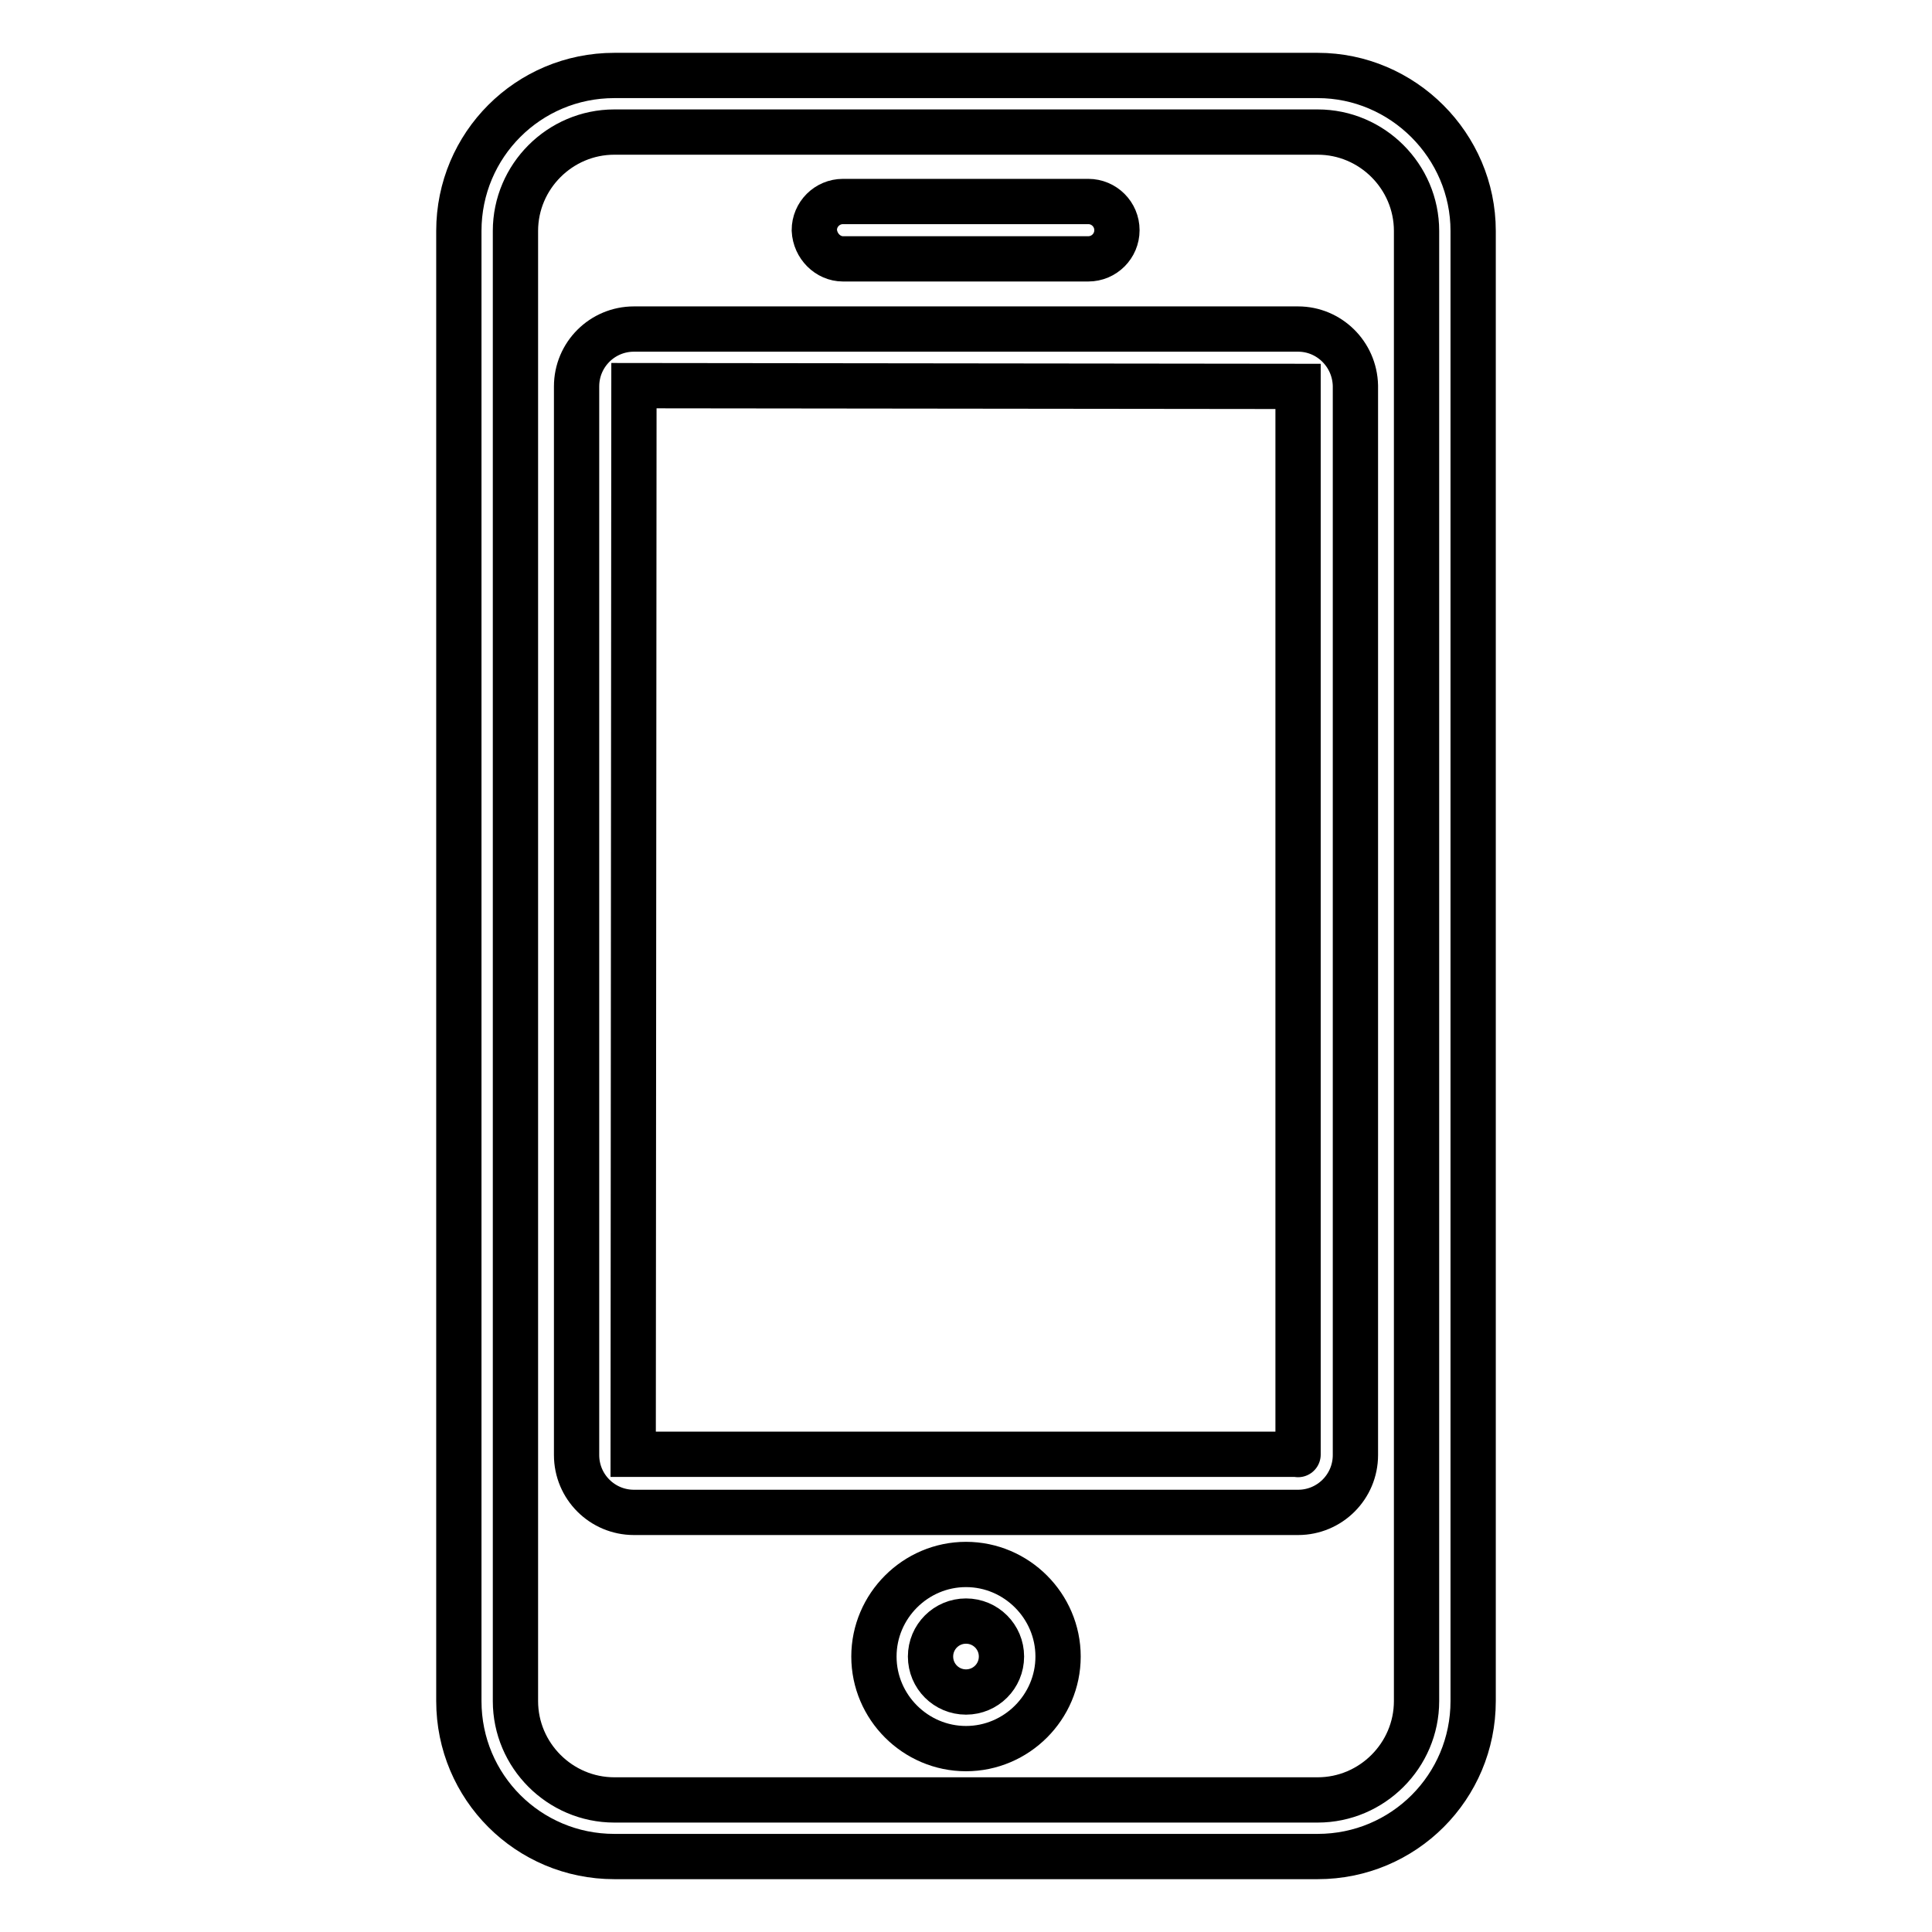
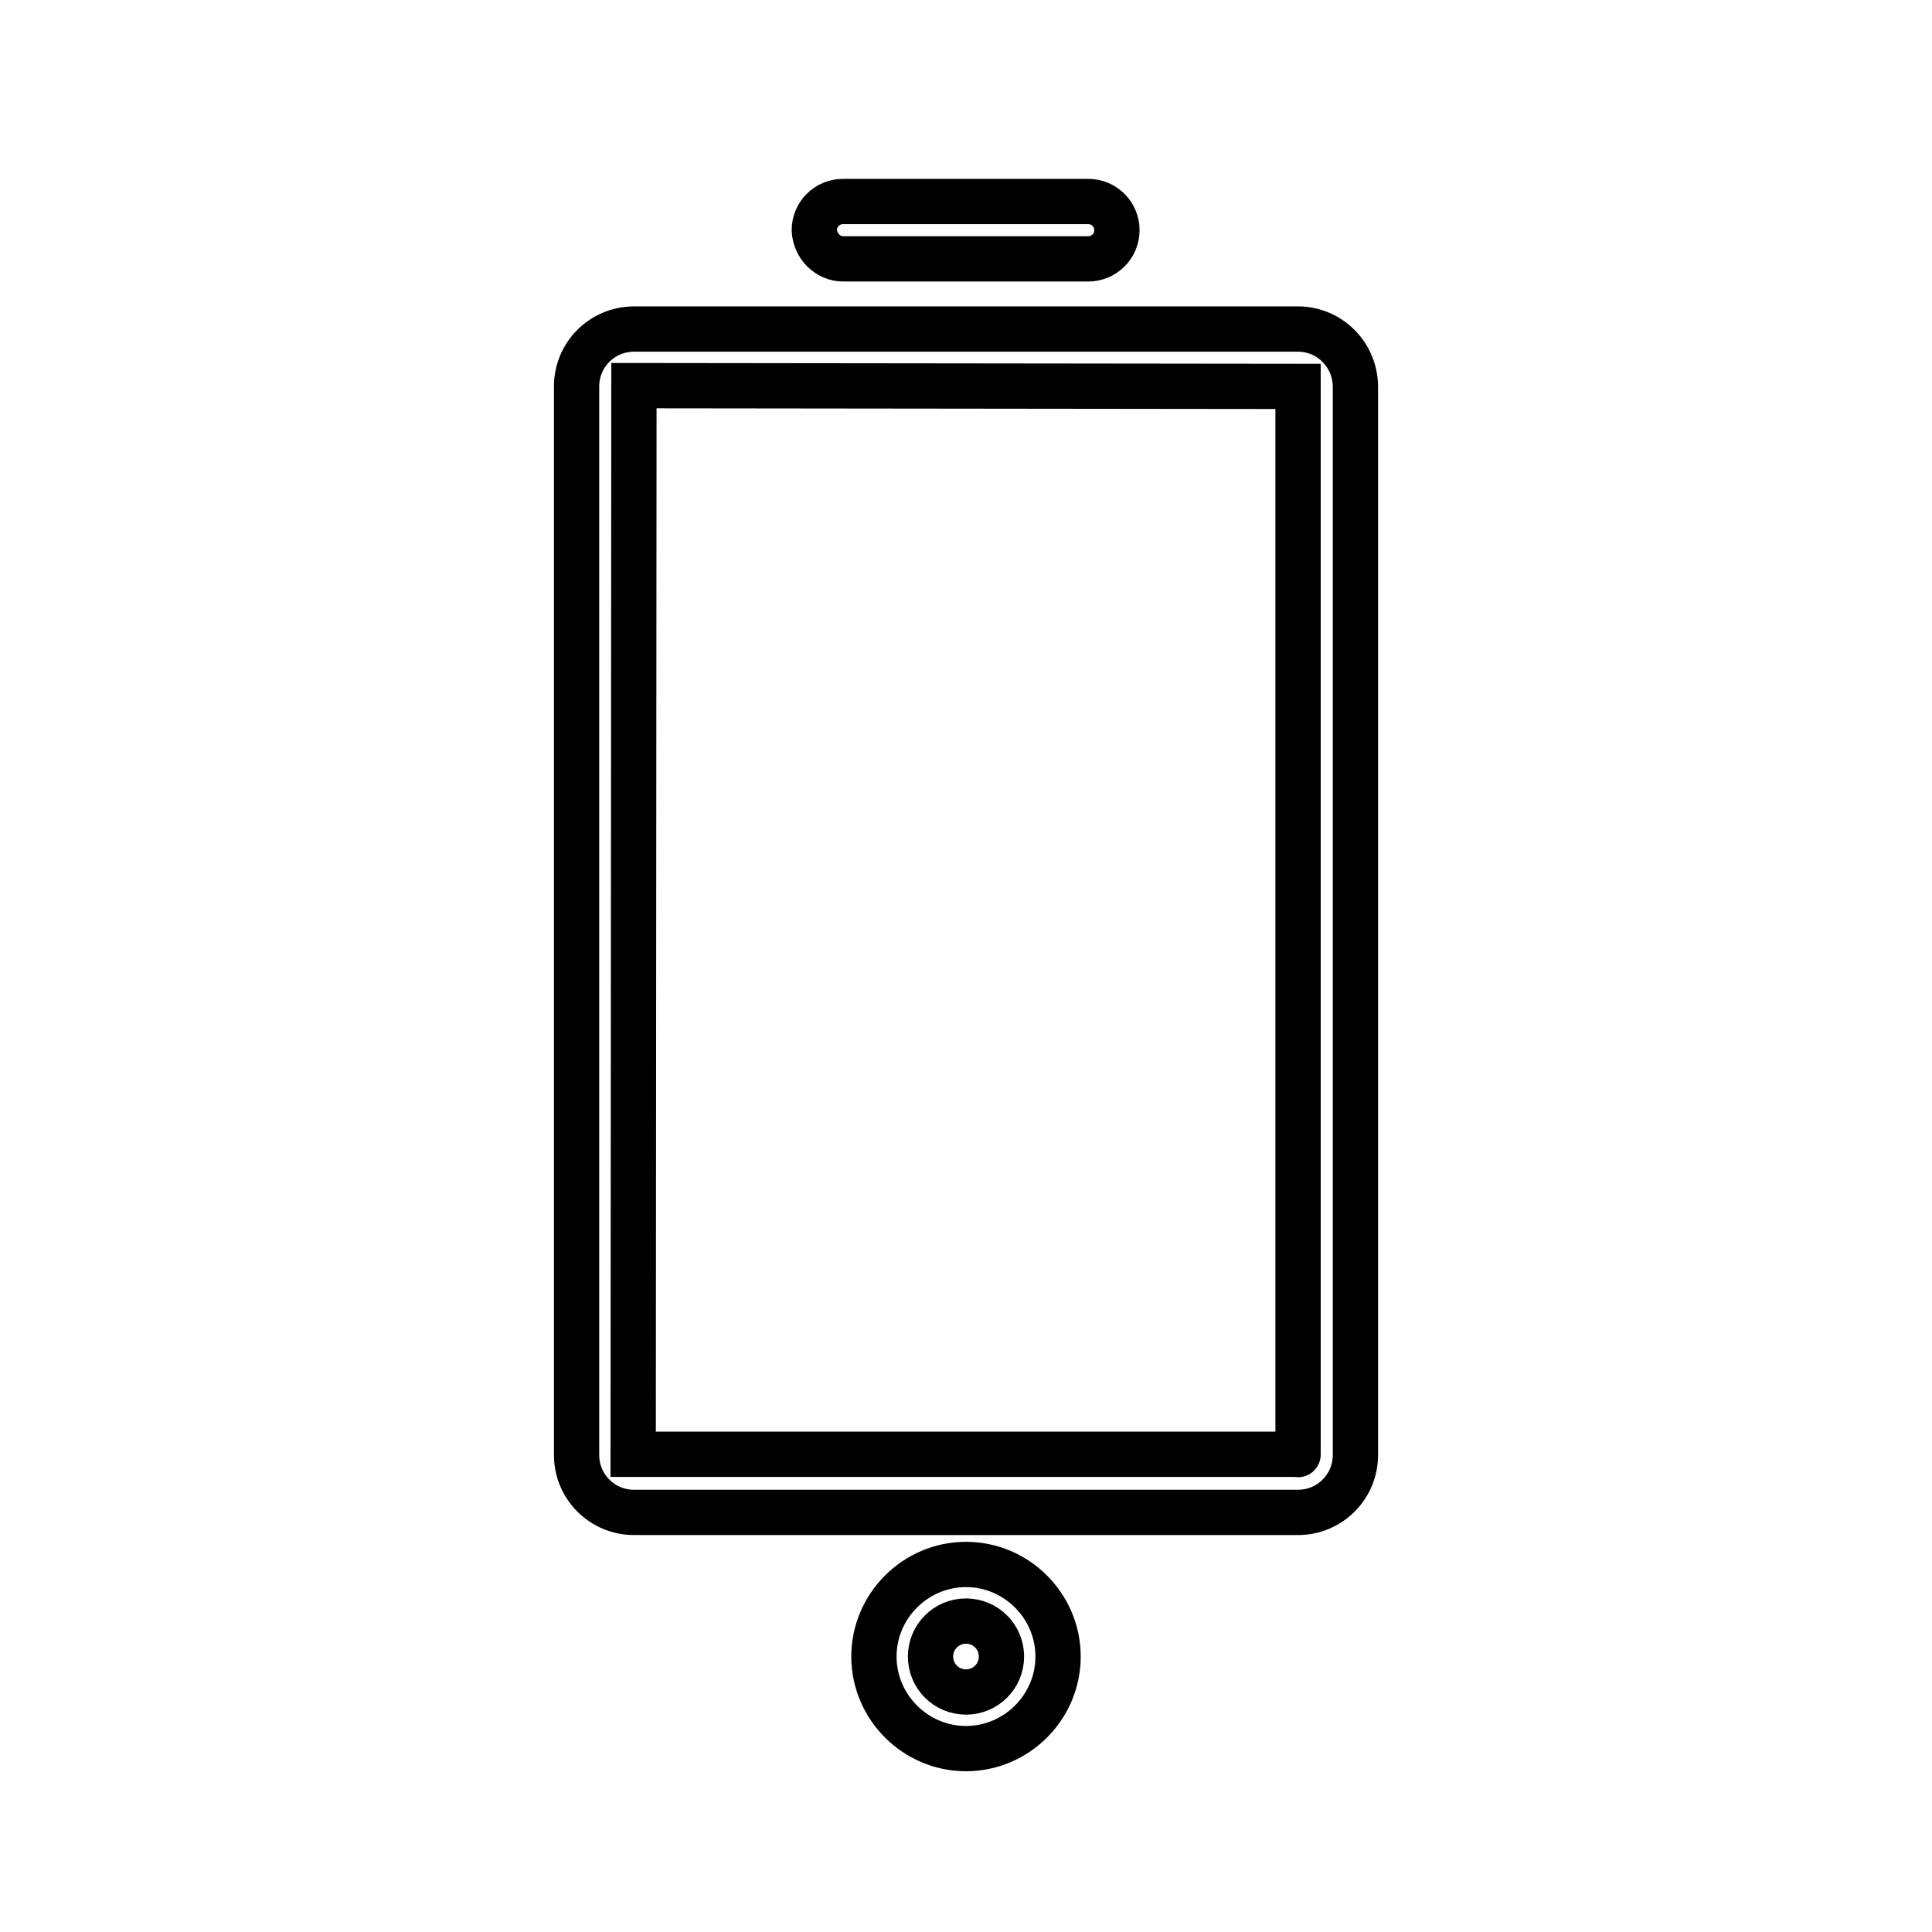
<svg xmlns="http://www.w3.org/2000/svg" version="1.1" x="0px" y="0px" viewBox="0 0 256 256" enable-background="new 0 0 256 256" xml:space="preserve">
  <g>
-     <path stroke-width="6" fill-opacity="0" stroke="#000000" d="M174.6,10H81.4c-11.4,0-20.6,9.2-20.6,20.6v194.8c0,11.4,9.2,20.6,20.6,20.6h93.2 c11.4,0,20.6-9.2,20.6-20.6V30.6C195.2,19.3,185.9,10,174.6,10z M187.7,225.4c0,7.2-5.9,13.1-13.1,13.1H81.4 c-7.2,0-13.1-5.9-13.1-13.1V30.6c0-7.2,5.9-13.1,13.1-13.1h93.2c7.2,0,13.1,5.9,13.1,13.1L187.7,225.4L187.7,225.4z" />
    <path stroke-width="6" fill-opacity="0" stroke="#000000" d="M172,43.6H84c-4.2,0-7.6,3.4-7.6,7.6v141.6c0,4.2,3.4,7.6,7.6,7.6h88c4.2,0,7.6-3.4,7.6-7.6V51.1 C179.5,46.9,176.1,43.6,172,43.6z M172,192.7C172,192.7,172,192.8,172,192.7H83.9L84,51.1l88,0.1V192.7z M111.7,34.3h32.5 c2.1,0,3.8-1.7,3.8-3.8c0-2.1-1.7-3.8-3.8-3.8h-32.5c-2.1,0-3.8,1.7-3.8,3.8C108,32.6,109.7,34.3,111.7,34.3z M128,207.3 c-6.7,0-12.2,5.5-12.2,12.2s5.5,12.2,12.2,12.2c6.7,0,12.2-5.5,12.2-12.2S134.7,207.3,128,207.3z M128,224.2 c-2.6,0-4.7-2.1-4.7-4.7s2.1-4.7,4.7-4.7c2.6,0,4.7,2.1,4.7,4.7S130.6,224.2,128,224.2z" />
  </g>
</svg>